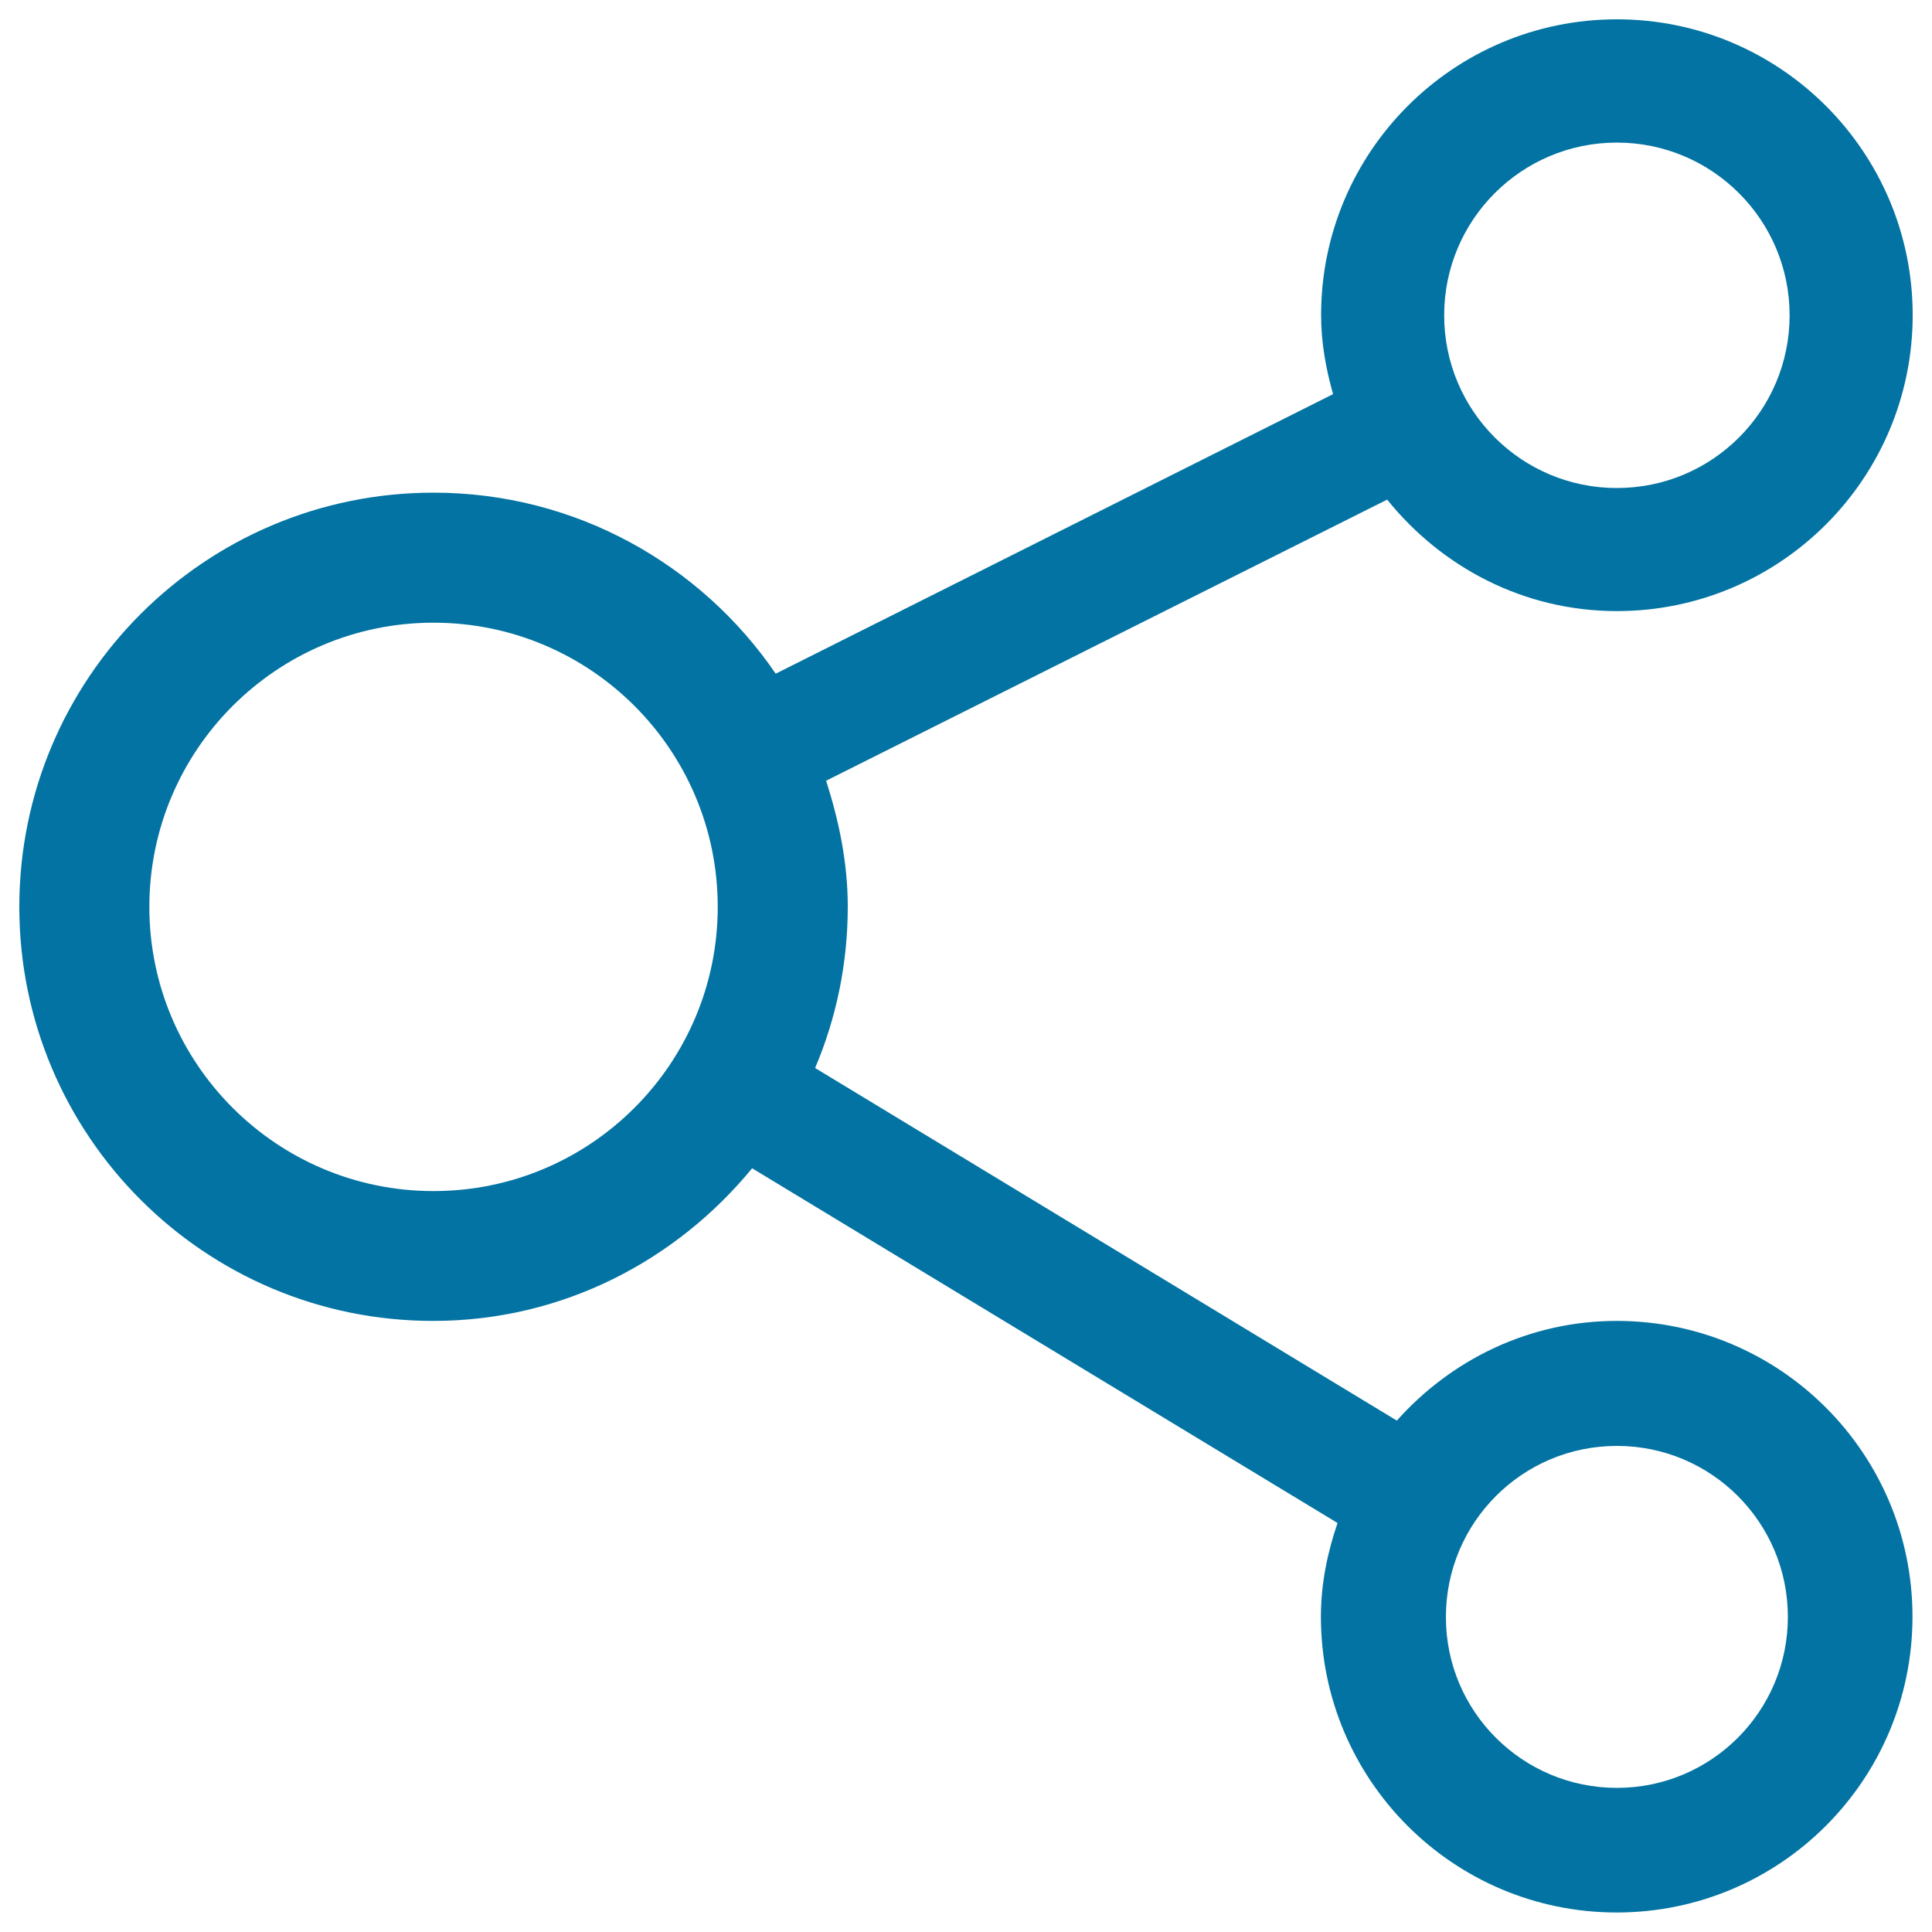
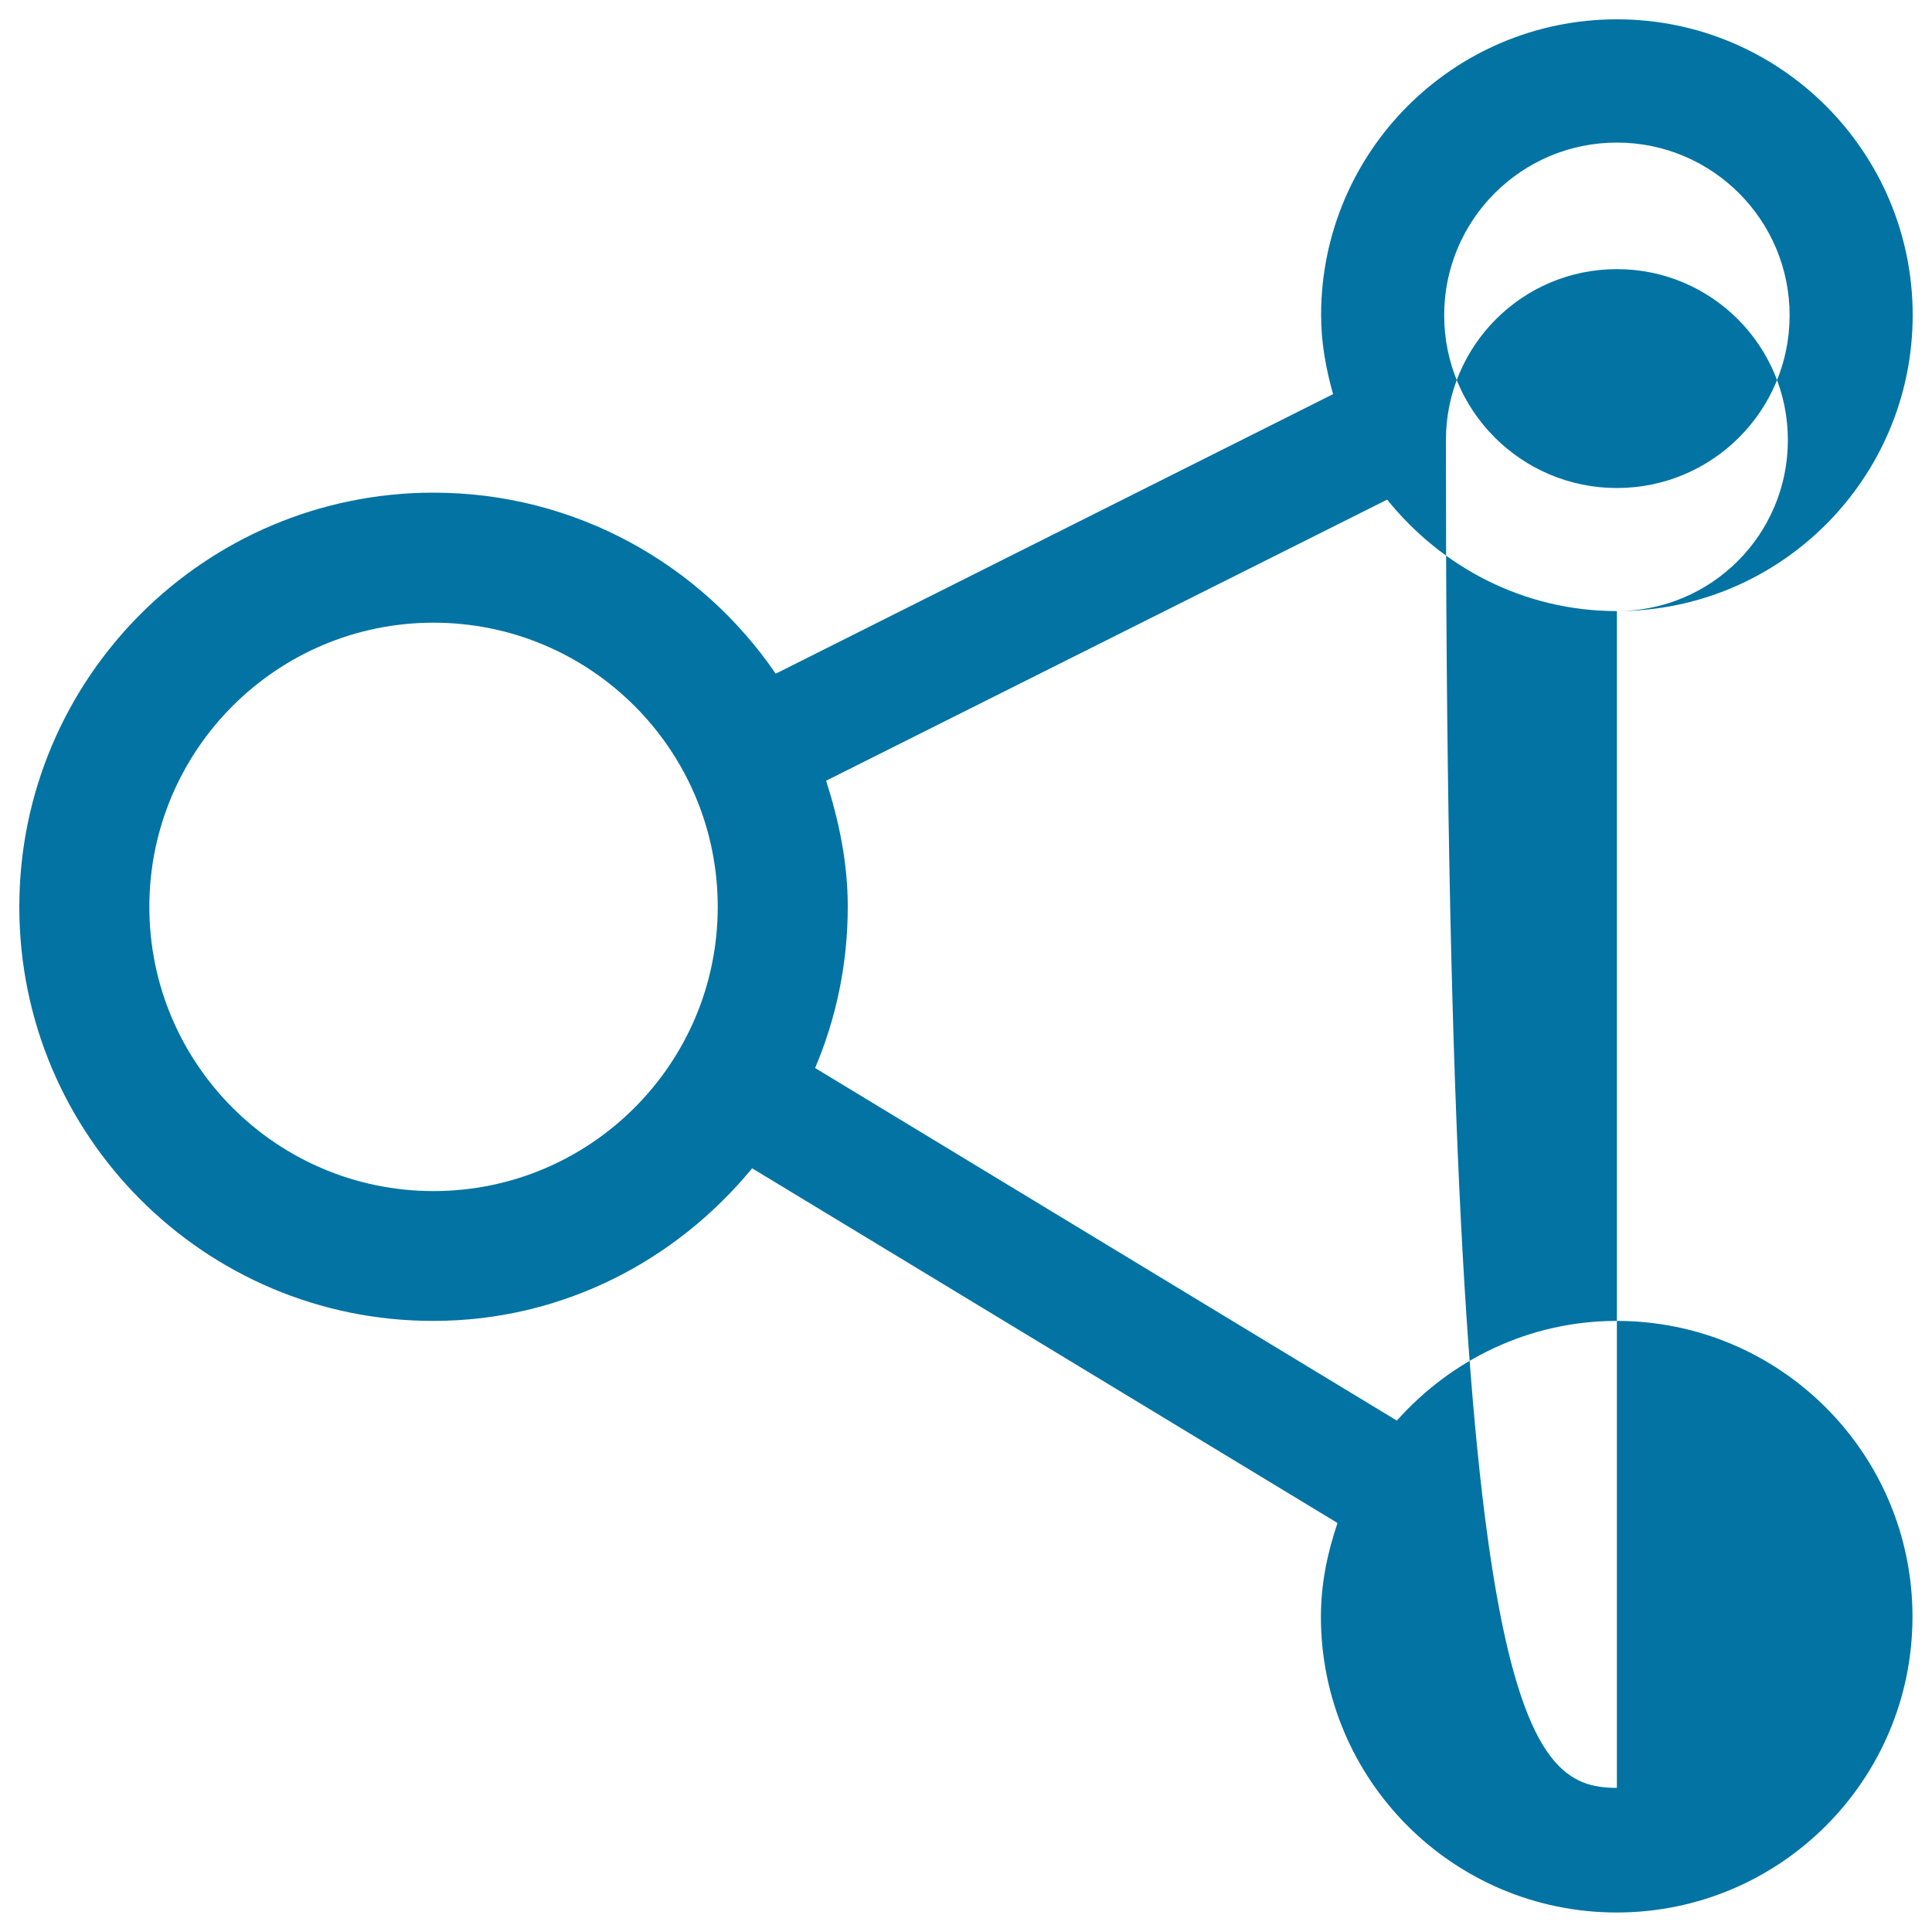
<svg xmlns="http://www.w3.org/2000/svg" viewBox="0 0 1000 1000" style="fill:#0273a2">
  <title>Share SVG icon</title>
-   <path d="M836.9,316.3c-48.3,0-90.8-22.8-118.9-57.7L427.6,404.1c6.6,20.7,11.2,42.3,11.2,65.2c0,29.6-6,57.8-16.9,83.5L723,735.3c28-31.4,68.4-51.6,113.8-51.6c84.6,0,153.1,68.6,153.1,153.1c0,84.6-68.6,153.1-153.1,153.1c-84.6,0-153.1-68.6-153.1-153.1c0-17.1,3.4-33.2,8.6-48.5l-303-183.6c-39.3,47.8-98.2,79-165,79C106,683.8,10,587.8,10,469.4C10,351,106,255,224.4,255c73.6,0,138.5,37.2,177.1,93.7L690,204c-3.7-13.1-6.2-26.6-6.2-40.9C683.8,78.6,752.3,10,836.9,10C921.4,10,990,78.6,990,163.1C990,247.7,921.4,316.3,836.9,316.3L836.9,316.3z M836.9,925.4c48.9,0,88.5-39.6,88.5-88.5c0-48.9-39.6-88.5-88.5-88.5c-48.9,0-88.5,39.6-88.5,88.5C748.3,885.8,788,925.4,836.9,925.4L836.9,925.4z M224.4,322.3c-81.2,0-147.1,65.9-147.1,147.1c0,81.2,65.9,147.1,147.1,147.1c81.2,0,147.1-65.9,147.1-147.1C371.5,388.1,305.6,322.3,224.4,322.3L224.4,322.3z M836.9,73.8c-49.4,0-89.4,40-89.4,89.4c0,49.4,40,89.4,89.4,89.4c49.4,0,89.4-40,89.4-89.4C926.3,113.8,886.2,73.8,836.9,73.8L836.9,73.8z" />
+   <path d="M836.9,316.3c-48.3,0-90.8-22.8-118.9-57.7L427.6,404.1c6.6,20.7,11.2,42.3,11.2,65.2c0,29.6-6,57.8-16.9,83.5L723,735.3c28-31.4,68.4-51.6,113.8-51.6c84.6,0,153.1,68.6,153.1,153.1c0,84.6-68.6,153.1-153.1,153.1c-84.6,0-153.1-68.6-153.1-153.1c0-17.1,3.4-33.2,8.6-48.5l-303-183.6c-39.3,47.8-98.2,79-165,79C106,683.8,10,587.8,10,469.4C10,351,106,255,224.4,255c73.6,0,138.5,37.2,177.1,93.7L690,204c-3.7-13.1-6.2-26.6-6.2-40.9C683.8,78.6,752.3,10,836.9,10C921.4,10,990,78.6,990,163.1C990,247.7,921.4,316.3,836.9,316.3L836.9,316.3z c48.9,0,88.5-39.6,88.5-88.5c0-48.9-39.6-88.5-88.5-88.5c-48.9,0-88.5,39.6-88.5,88.5C748.3,885.8,788,925.4,836.9,925.4L836.9,925.4z M224.4,322.3c-81.2,0-147.1,65.9-147.1,147.1c0,81.2,65.9,147.1,147.1,147.1c81.2,0,147.1-65.9,147.1-147.1C371.5,388.1,305.6,322.3,224.4,322.3L224.4,322.3z M836.9,73.8c-49.4,0-89.4,40-89.4,89.4c0,49.4,40,89.4,89.4,89.4c49.4,0,89.4-40,89.4-89.4C926.3,113.8,886.2,73.8,836.9,73.8L836.9,73.8z" />
</svg>